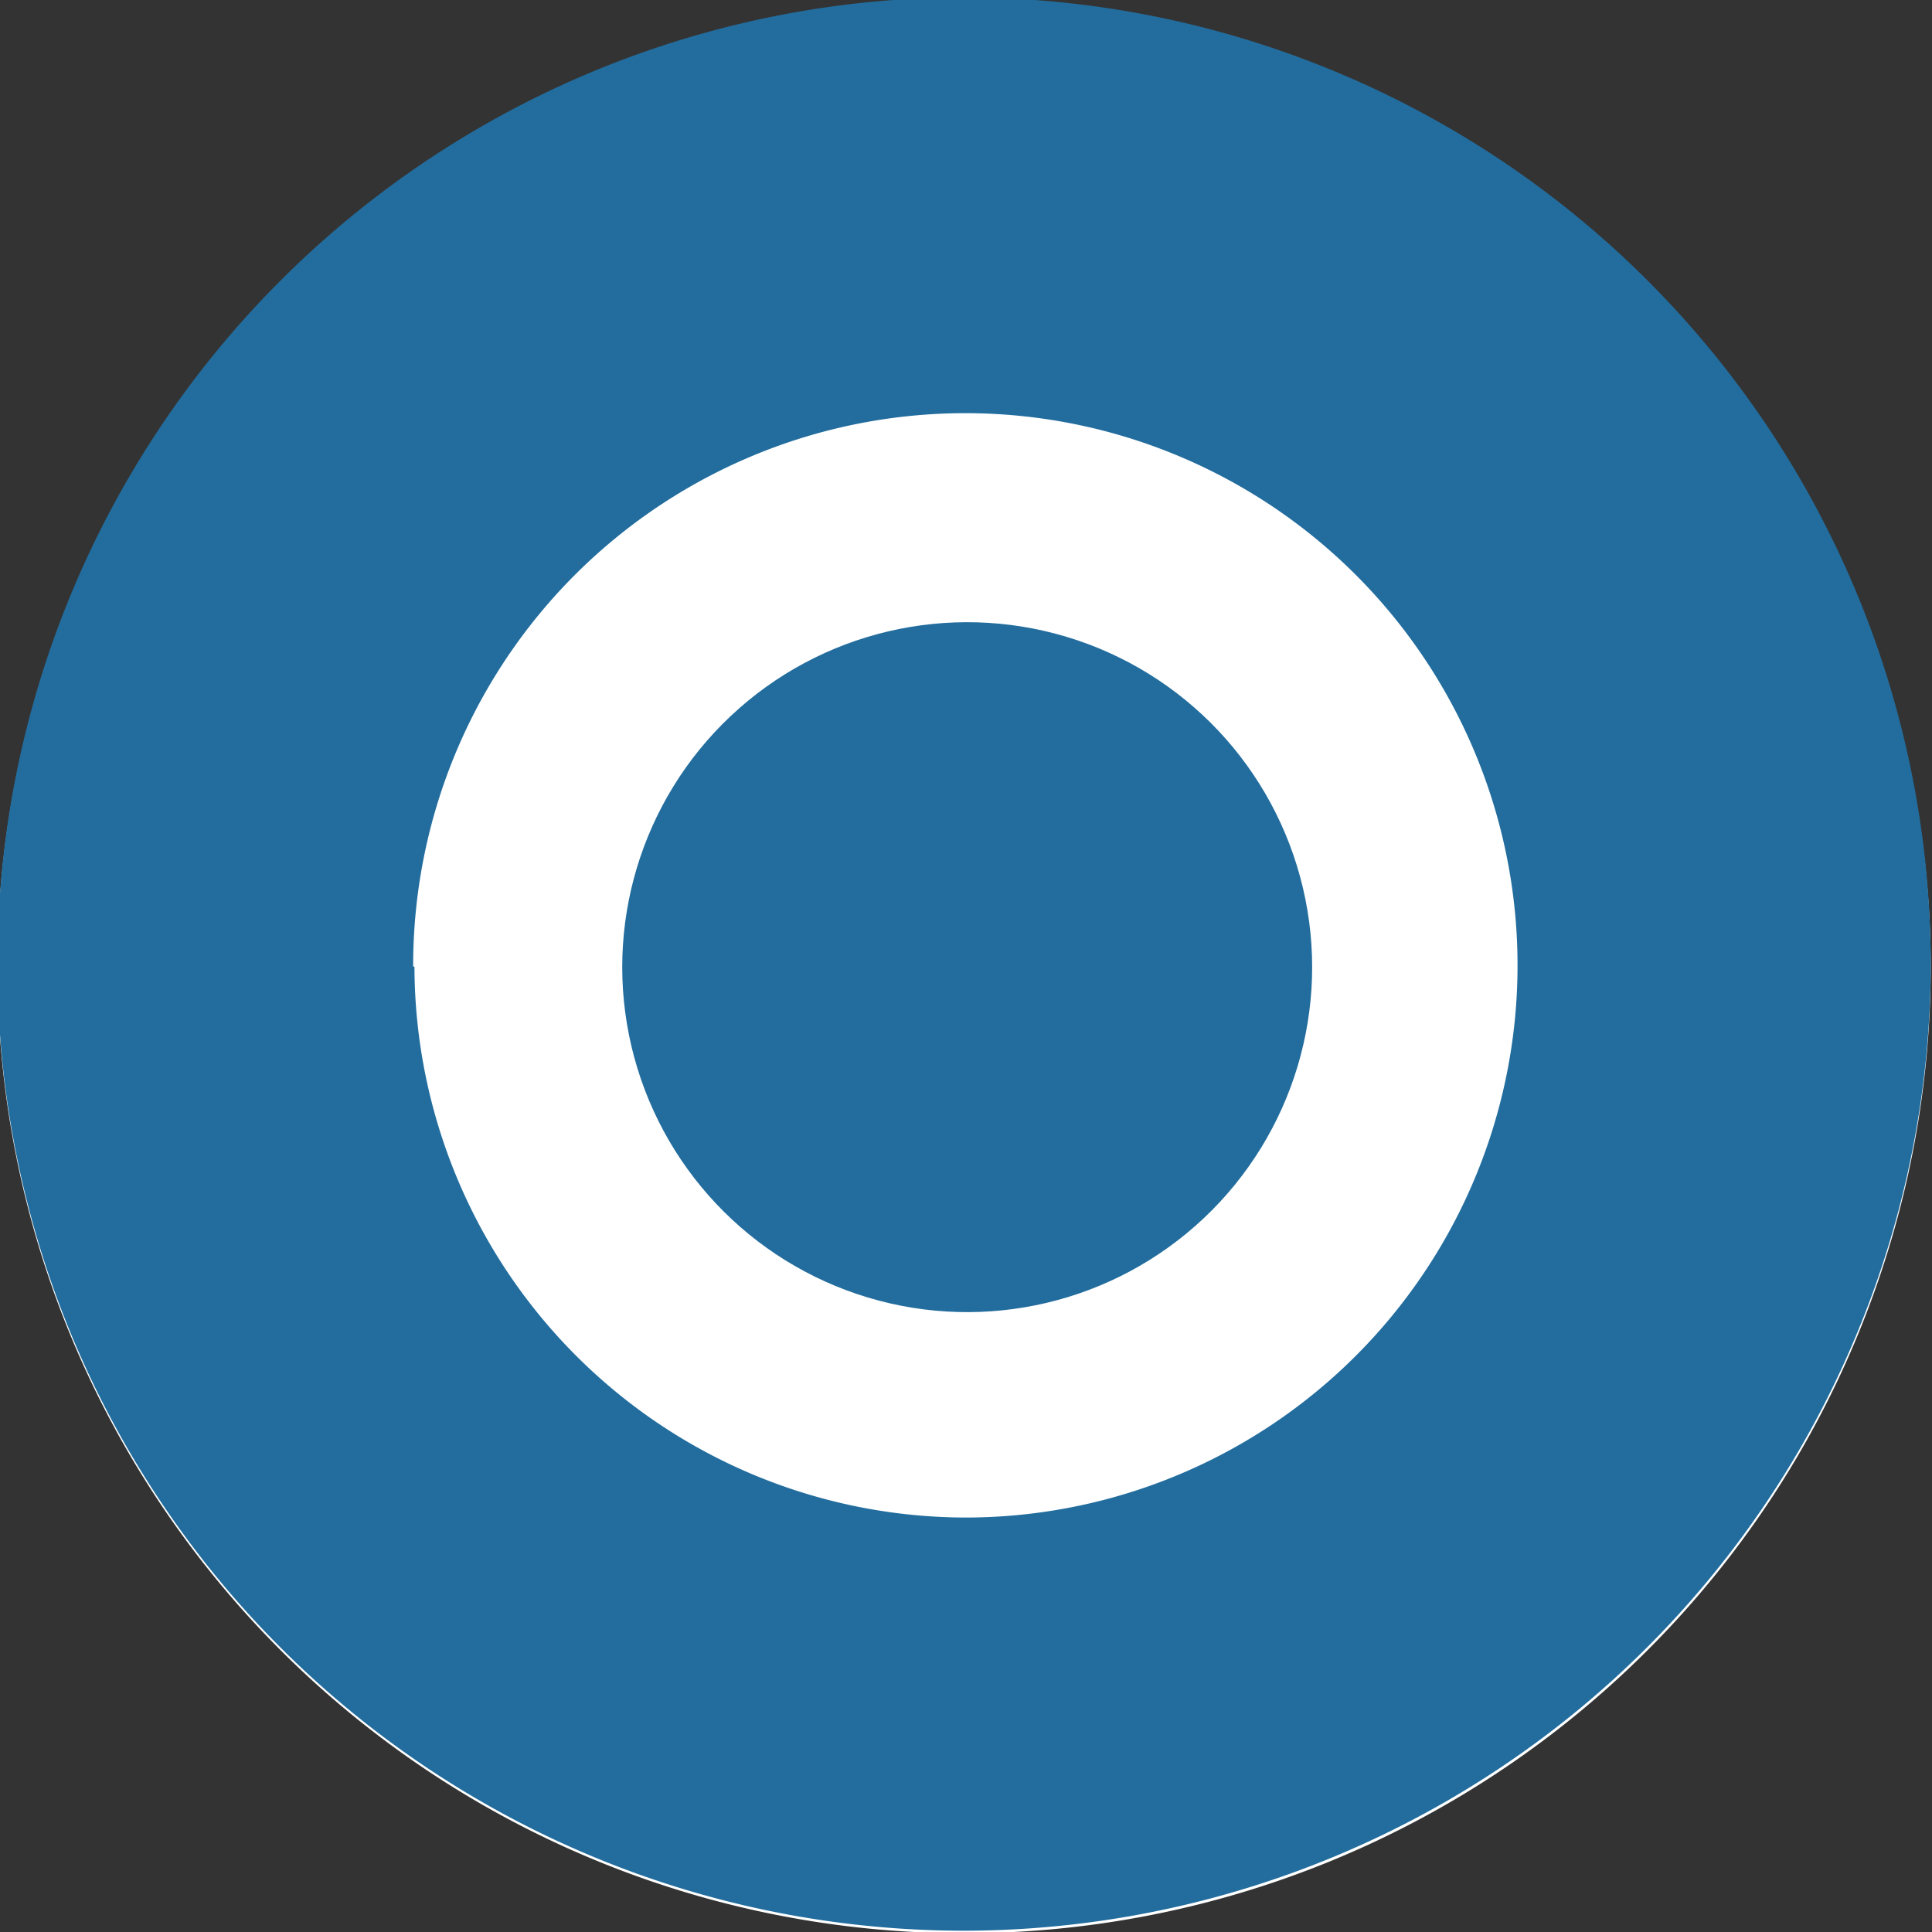
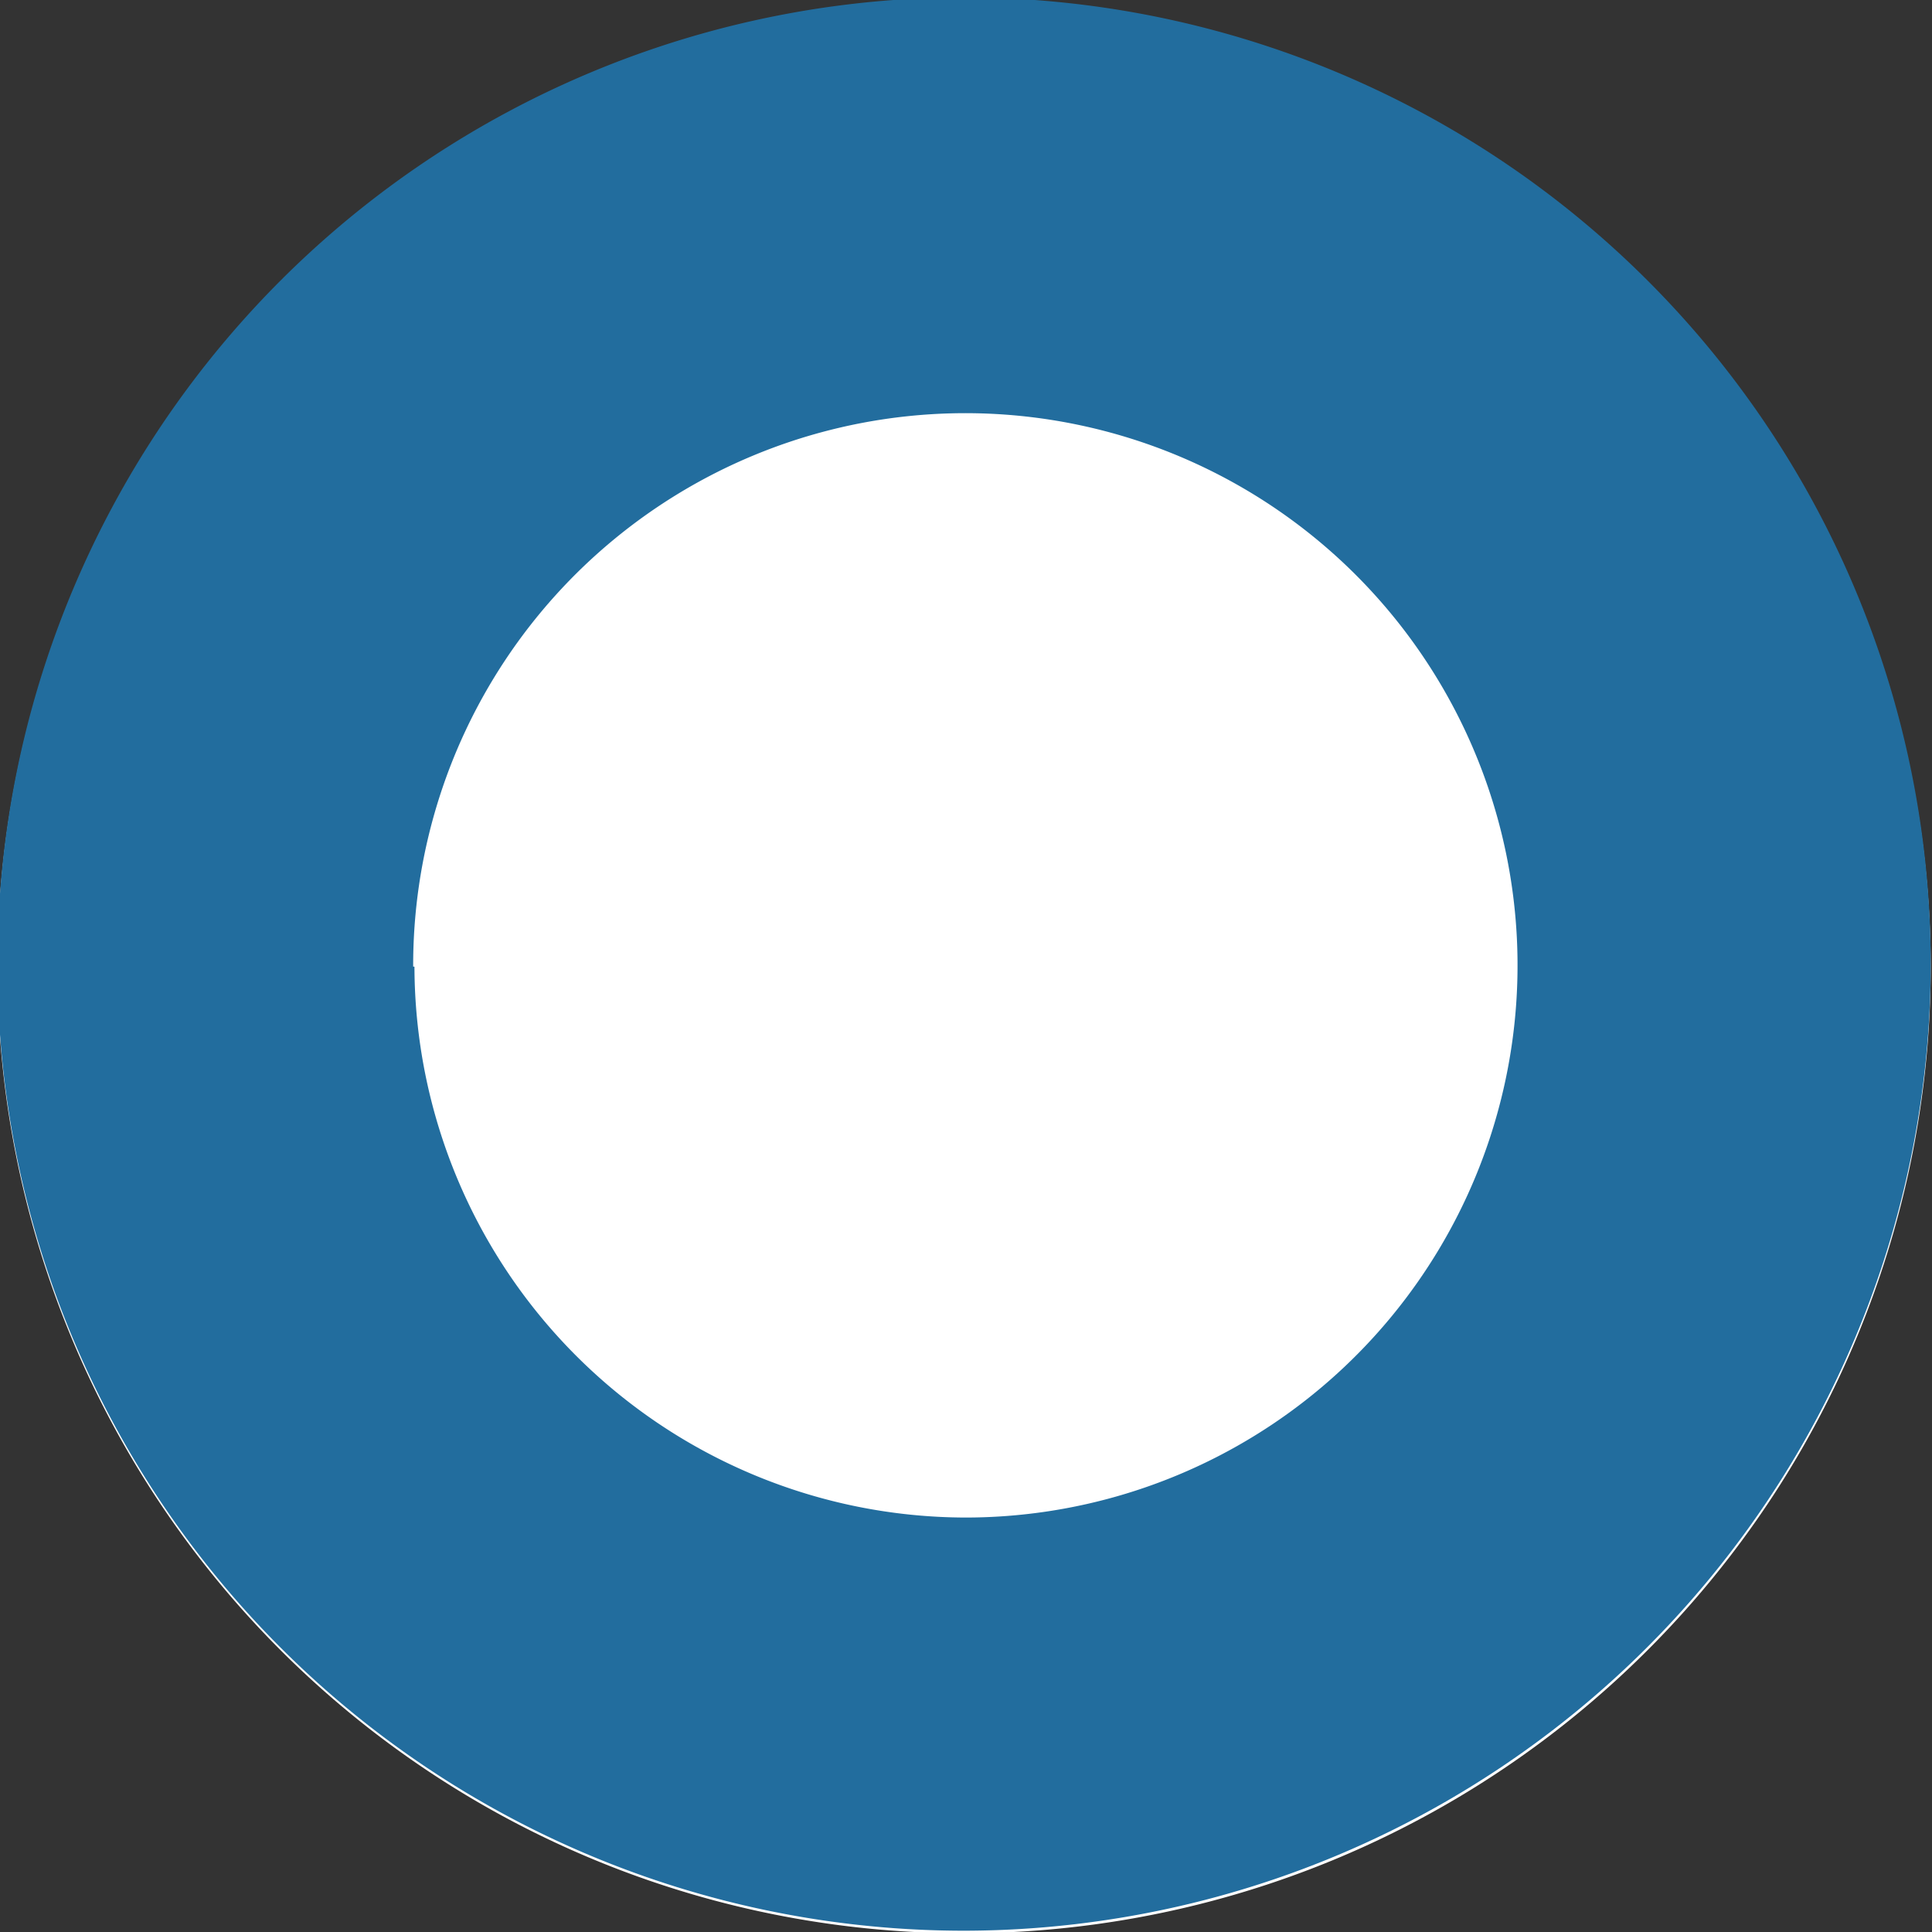
<svg xmlns="http://www.w3.org/2000/svg" viewBox="0 0 15.01 15.01">
  <rect x="0" y="0" width="15.01" height="15.01" fill="#333333" stroke="none" />
  <defs>
    <style>.cls-1{fill:#fff;}.cls-2{fill:#226d9e;}</style>
  </defs>
  <g id="Layer_2" data-name="Layer 2">
    <g id="Layer_1-2" data-name="Layer 1">
-       <path class="cls-1" d="M15,7.51A7.51,7.51,0,1,1,7.5,0,7.52,7.52,0,0,1,15,7.51Z" />
+       <path class="cls-1" d="M15,7.51A7.51,7.51,0,1,1,7.5,0,7.52,7.52,0,0,1,15,7.51" />
      <path class="cls-2" d="M15,7.51A7.51,7.51,0,1,0,7.5,15,7.52,7.52,0,0,0,15,7.51Zm-11.79,0A4.29,4.29,0,1,1,7.5,11.79,4.29,4.29,0,0,1,3.22,7.51Z" />
-       <circle class="cls-2" cx="7.51" cy="7.51" r="2.68" transform="translate(-1.52 1.93) rotate(-13.28)" />
    </g>
  </g>
</svg>